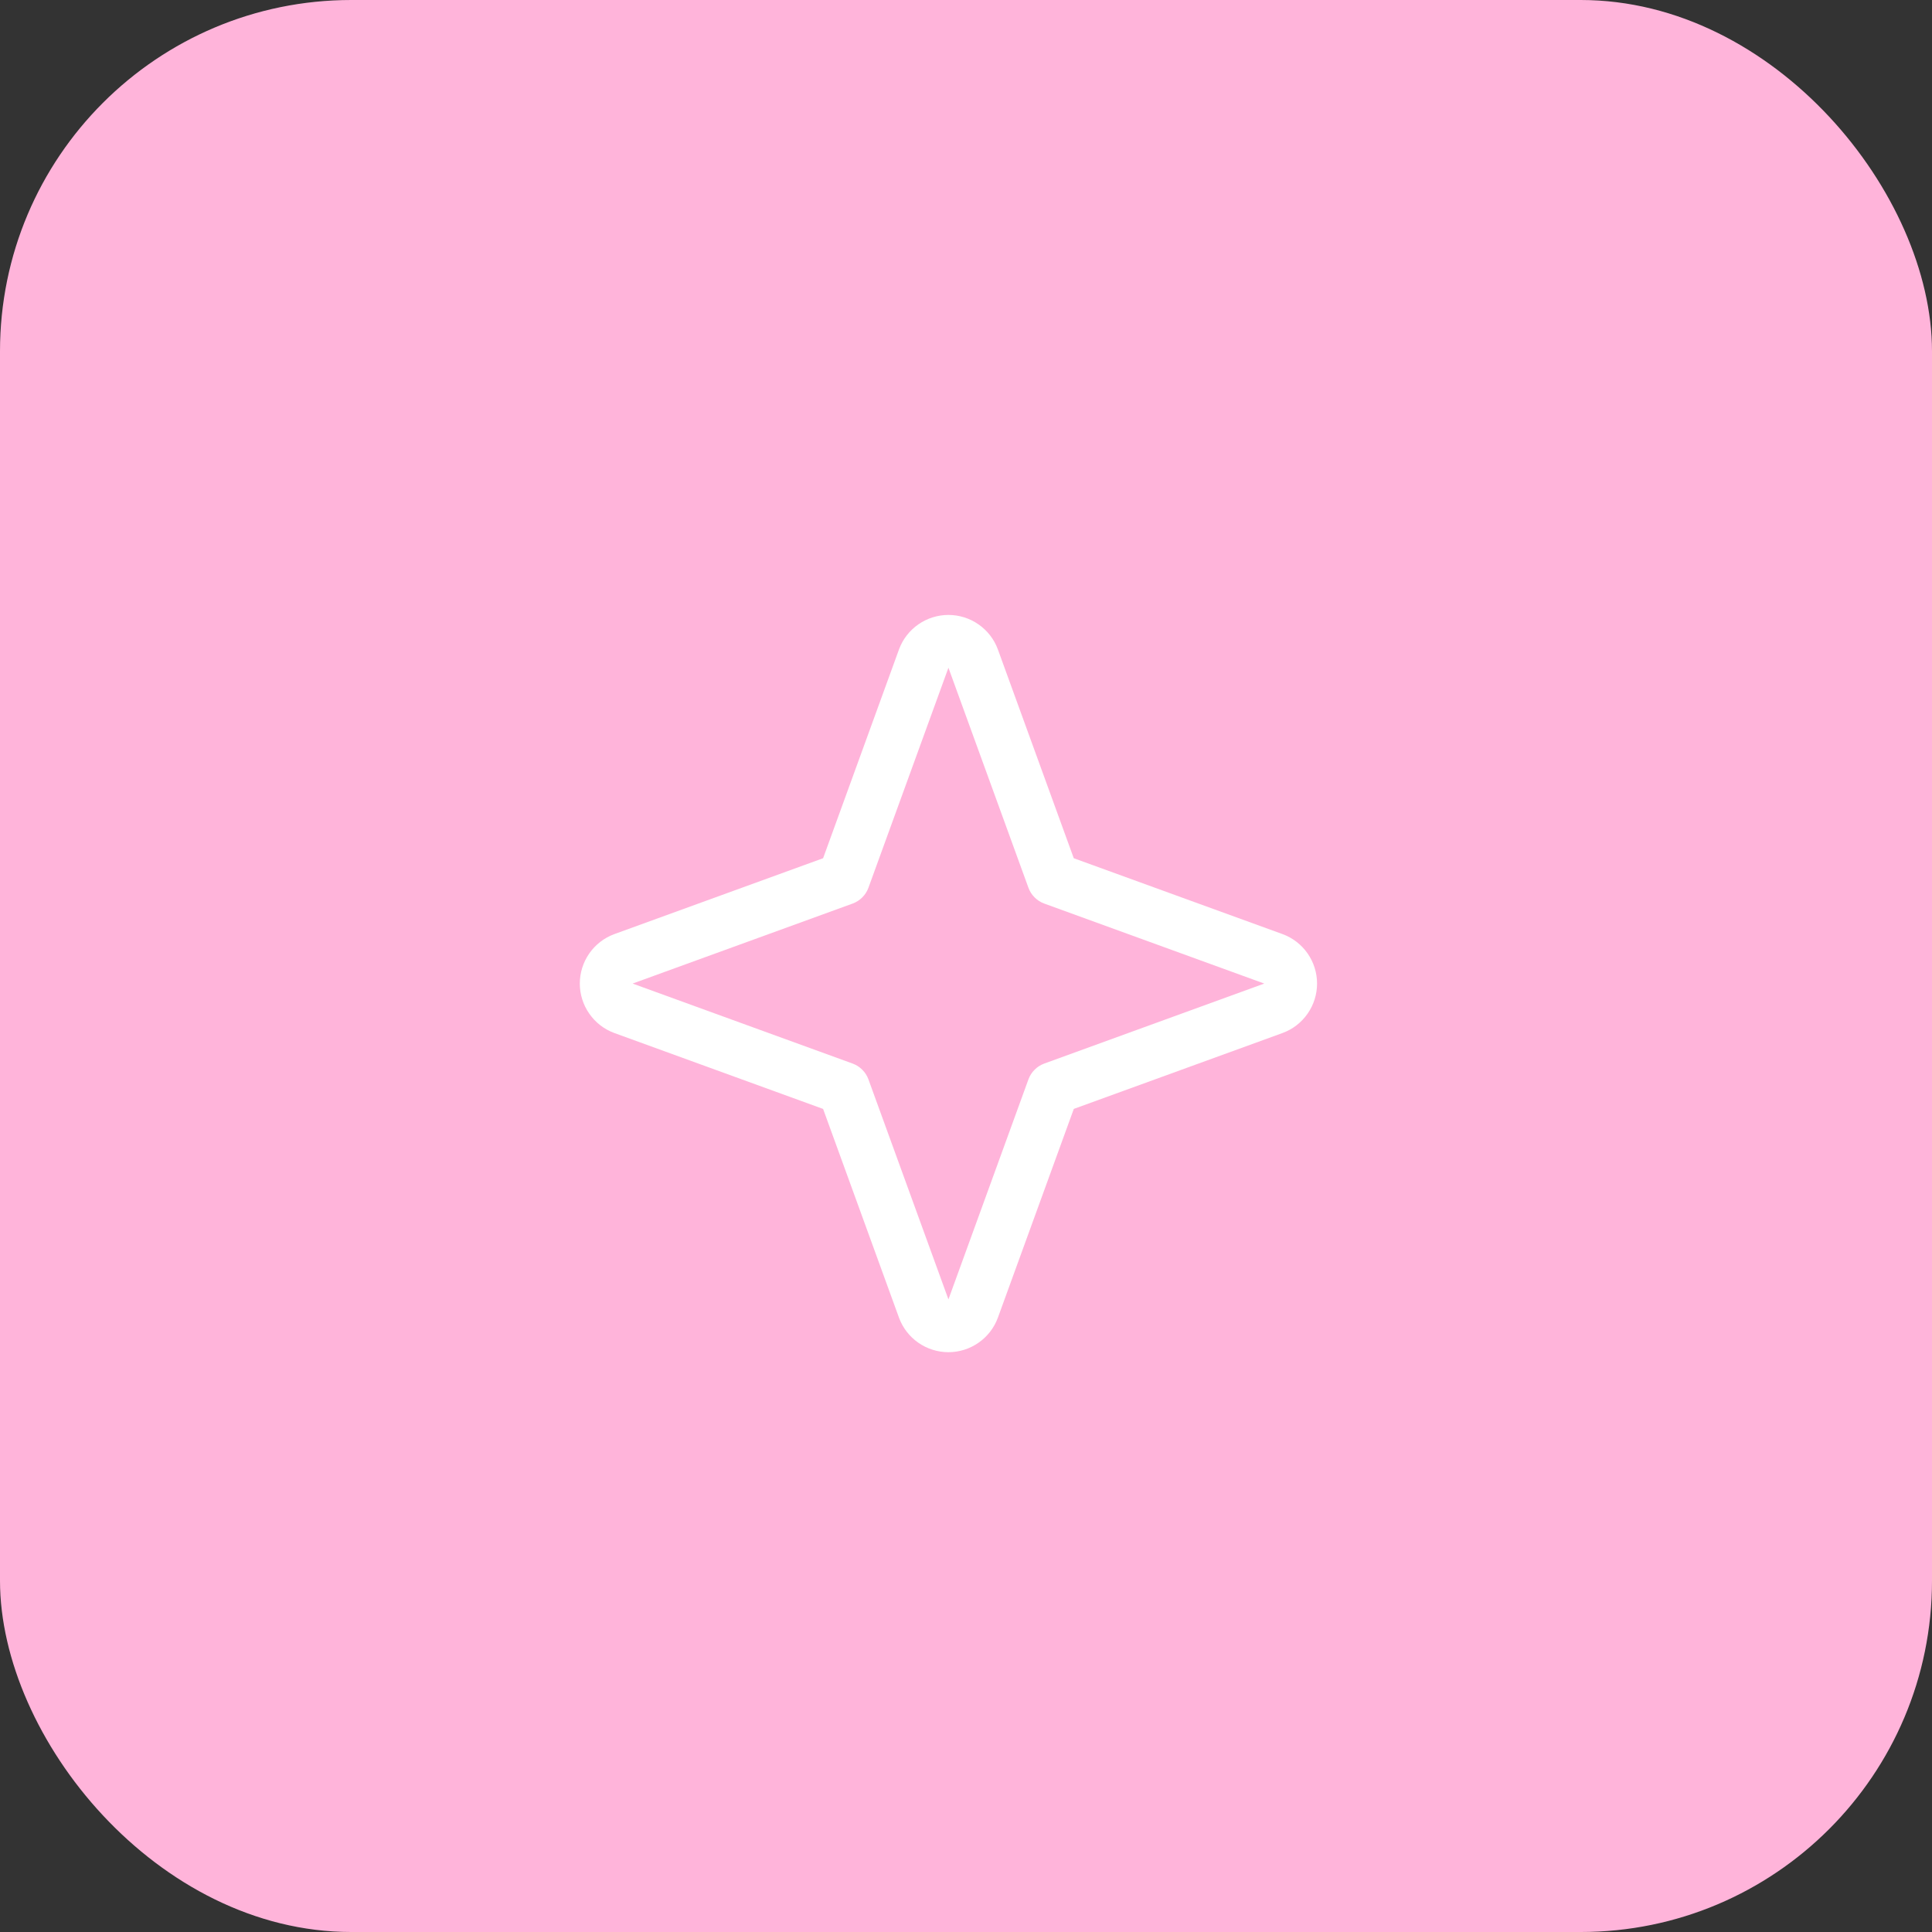
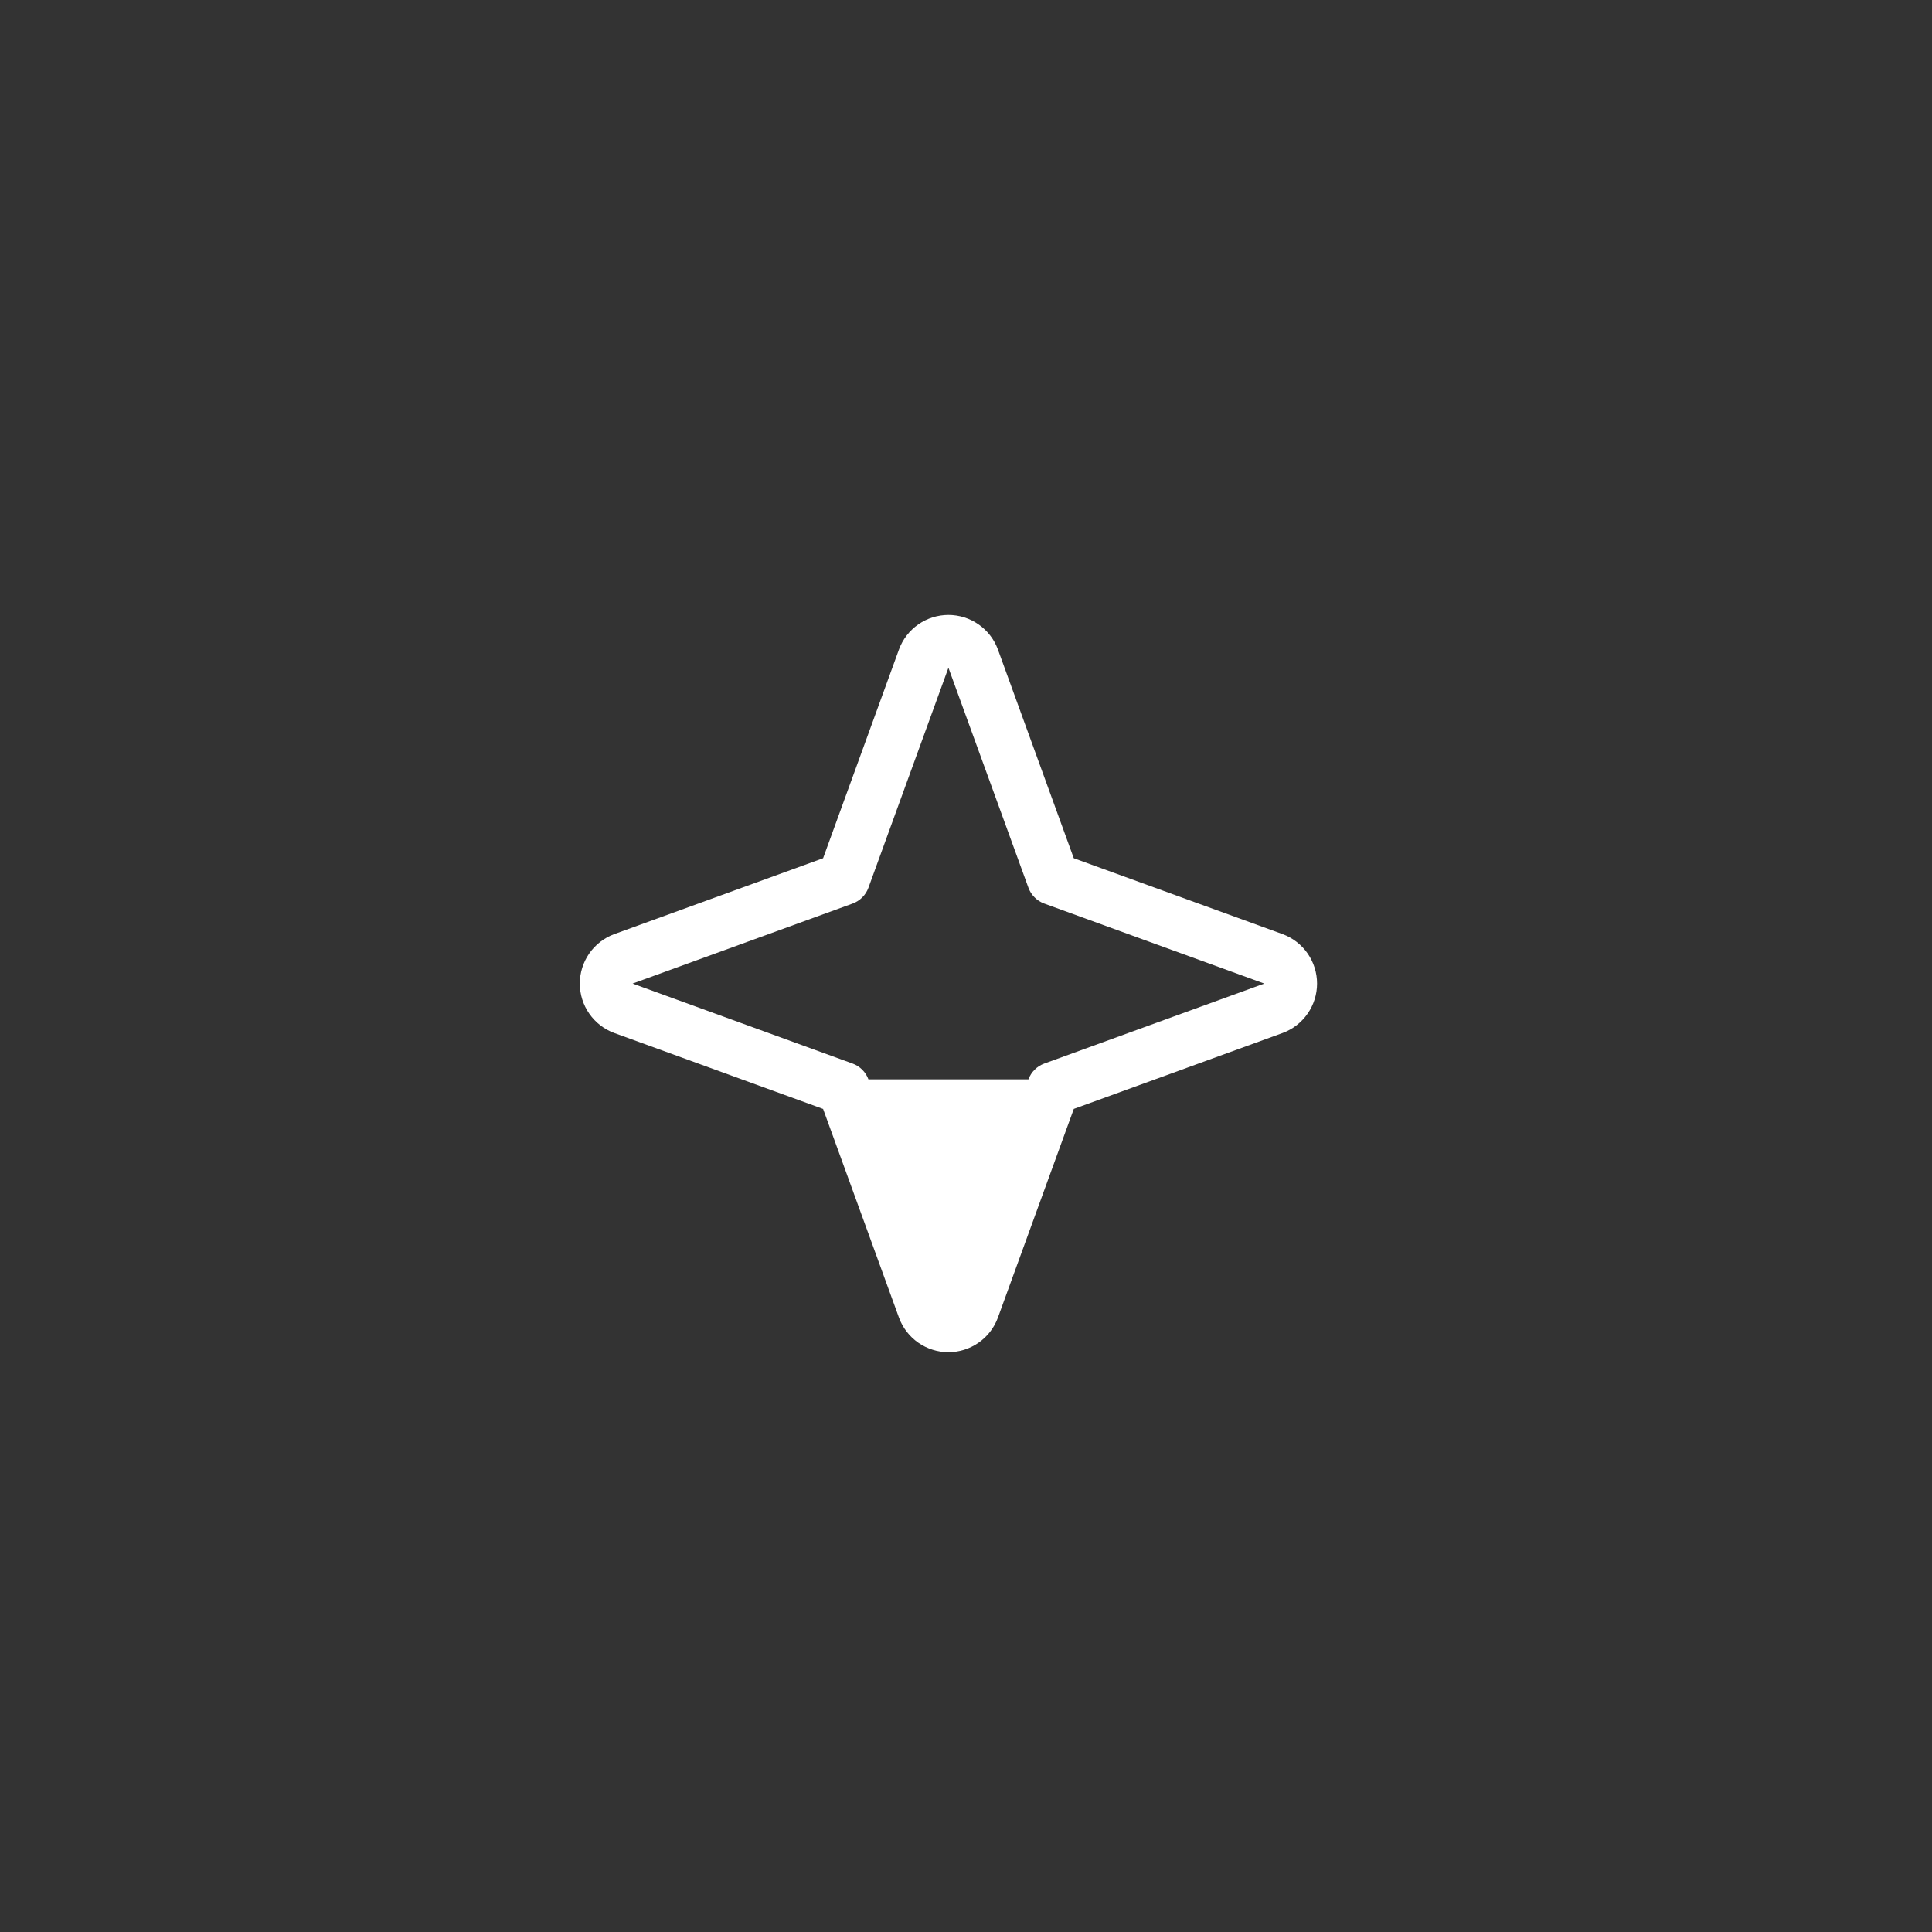
<svg xmlns="http://www.w3.org/2000/svg" width="55" height="55" viewBox="0 0 55 55" fill="none">
  <rect x="0" y="0" width="55" height="55" fill="#333333" stroke="none" />
-   <rect width="55" height="55" rx="10" fill="#FFB4DA" />
-   <path d="M36.516 26.594L30.568 24.432L28.406 18.484C28.3 18.197 28.108 17.95 27.856 17.775C27.605 17.6 27.306 17.506 27 17.506C26.694 17.506 26.395 17.6 26.143 17.775C25.892 17.95 25.7 18.197 25.594 18.484L23.432 24.432L17.484 26.594C17.197 26.7 16.95 26.892 16.775 27.143C16.6 27.395 16.506 27.694 16.506 28C16.506 28.306 16.6 28.605 16.775 28.856C16.95 29.108 17.197 29.3 17.484 29.406L23.432 31.569L25.594 37.516C25.7 37.803 25.892 38.05 26.143 38.225C26.395 38.4 26.694 38.494 27 38.494C27.306 38.494 27.605 38.4 27.856 38.225C28.108 38.05 28.3 37.803 28.406 37.516L30.569 31.568L36.516 29.406C36.803 29.3 37.05 29.108 37.225 28.856C37.4 28.605 37.494 28.306 37.494 28C37.494 27.694 37.4 27.395 37.225 27.143C37.05 26.892 36.803 26.7 36.516 26.594ZM29.726 30.278C29.623 30.316 29.53 30.375 29.453 30.453C29.375 30.53 29.316 30.623 29.278 30.726L27 36.991L24.722 30.726C24.684 30.623 24.625 30.53 24.547 30.453C24.47 30.375 24.377 30.316 24.274 30.278L18.009 28L24.274 25.722C24.377 25.684 24.47 25.625 24.547 25.547C24.625 25.47 24.684 25.377 24.722 25.274L27 19.009L29.278 25.274C29.316 25.377 29.375 25.47 29.453 25.547C29.53 25.625 29.623 25.684 29.726 25.722L35.991 28L29.726 30.278Z" fill="white" />
+   <path d="M36.516 26.594L30.568 24.432L28.406 18.484C28.3 18.197 28.108 17.95 27.856 17.775C27.605 17.6 27.306 17.506 27 17.506C26.694 17.506 26.395 17.6 26.143 17.775C25.892 17.95 25.7 18.197 25.594 18.484L23.432 24.432L17.484 26.594C17.197 26.7 16.95 26.892 16.775 27.143C16.6 27.395 16.506 27.694 16.506 28C16.506 28.306 16.6 28.605 16.775 28.856C16.95 29.108 17.197 29.3 17.484 29.406L23.432 31.569L25.594 37.516C25.7 37.803 25.892 38.05 26.143 38.225C26.395 38.4 26.694 38.494 27 38.494C27.306 38.494 27.605 38.4 27.856 38.225C28.108 38.05 28.3 37.803 28.406 37.516L30.569 31.568L36.516 29.406C36.803 29.3 37.05 29.108 37.225 28.856C37.4 28.605 37.494 28.306 37.494 28C37.494 27.694 37.4 27.395 37.225 27.143C37.05 26.892 36.803 26.7 36.516 26.594ZM29.726 30.278C29.623 30.316 29.53 30.375 29.453 30.453C29.375 30.53 29.316 30.623 29.278 30.726L24.722 30.726C24.684 30.623 24.625 30.53 24.547 30.453C24.47 30.375 24.377 30.316 24.274 30.278L18.009 28L24.274 25.722C24.377 25.684 24.47 25.625 24.547 25.547C24.625 25.47 24.684 25.377 24.722 25.274L27 19.009L29.278 25.274C29.316 25.377 29.375 25.47 29.453 25.547C29.53 25.625 29.623 25.684 29.726 25.722L35.991 28L29.726 30.278Z" fill="white" />
</svg>